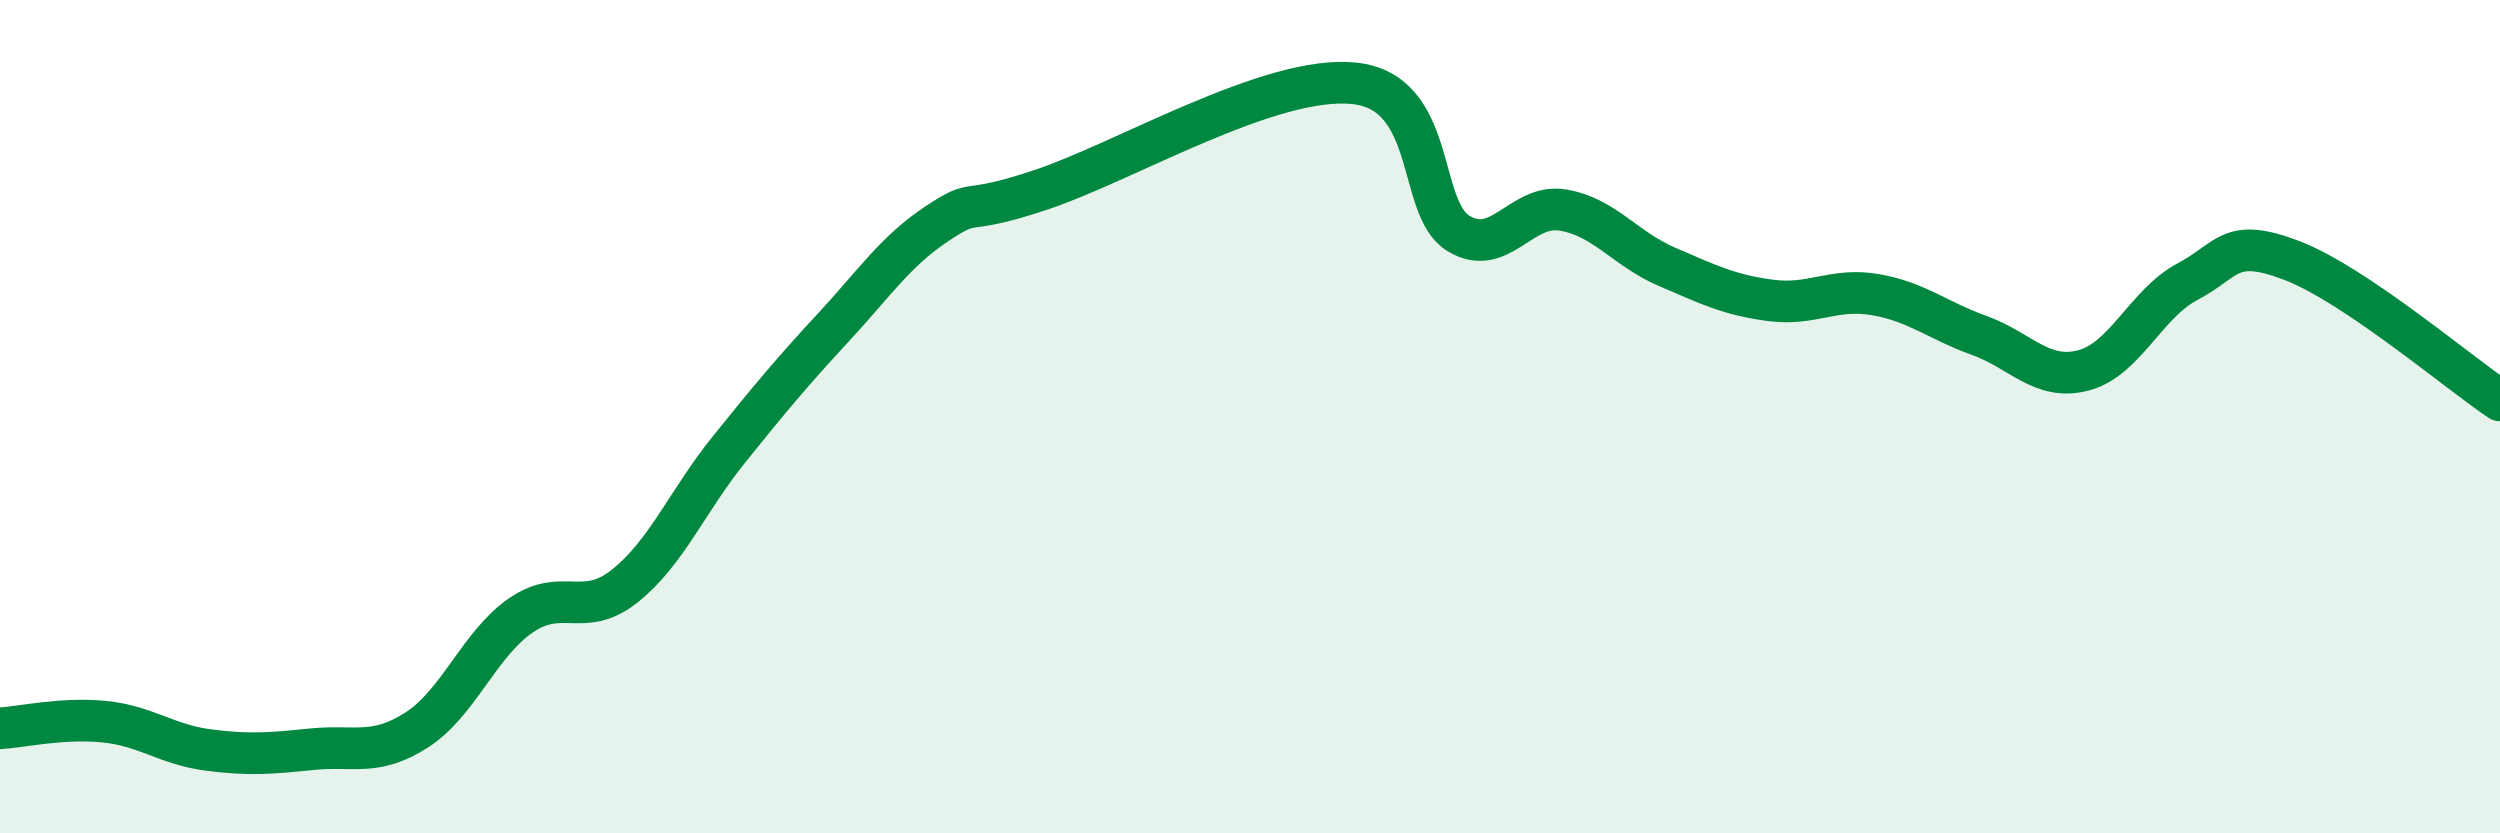
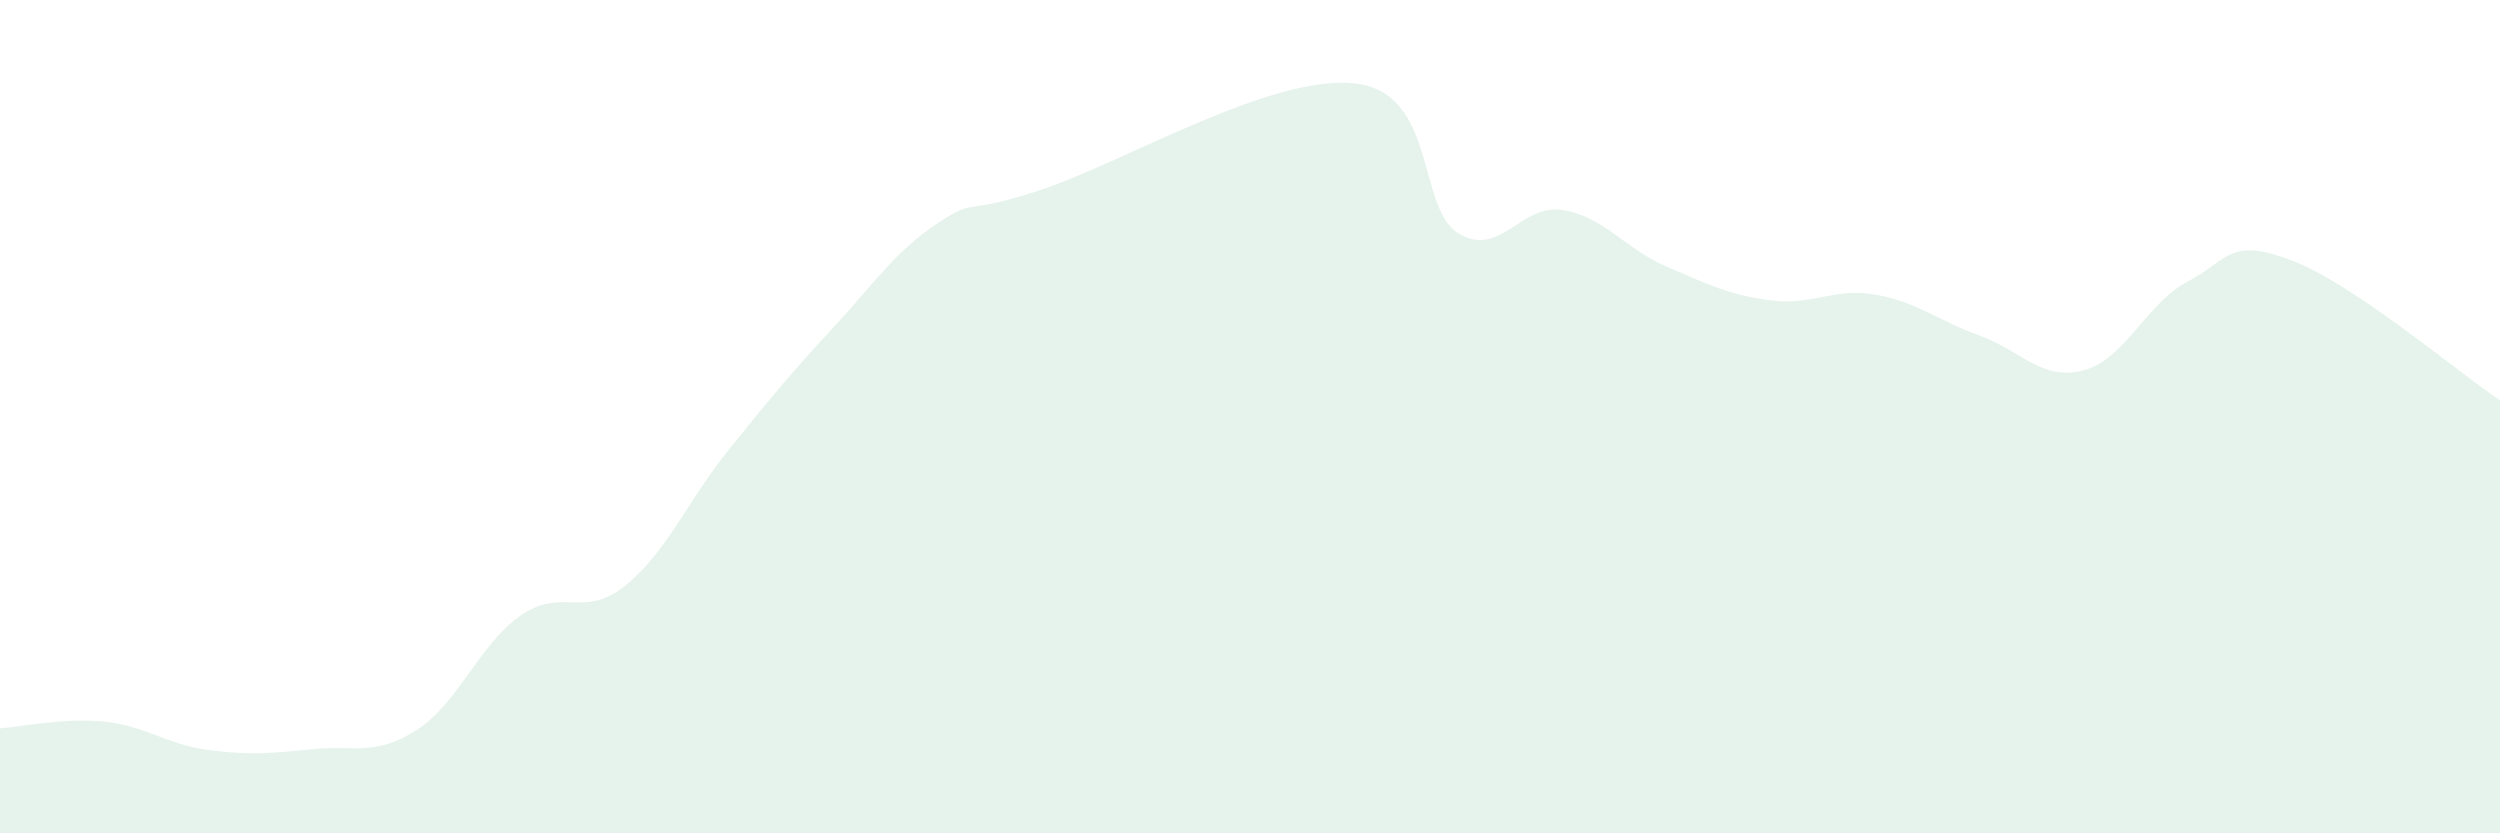
<svg xmlns="http://www.w3.org/2000/svg" width="60" height="20" viewBox="0 0 60 20">
  <path d="M 0,17.48 C 0.5,17.45 1.5,17.22 2.5,17.32 C 3.5,17.42 4,17.87 5,18 C 6,18.13 6.5,18.08 7.5,17.98 C 8.5,17.88 9,18.16 10,17.52 C 11,16.88 11.5,15.46 12.5,14.77 C 13.5,14.08 14,14.86 15,14.06 C 16,13.26 16.5,12.02 17.5,10.78 C 18.5,9.54 19,8.94 20,7.86 C 21,6.78 21.5,6.02 22.5,5.36 C 23.5,4.7 23,5.22 25,4.55 C 27,3.88 30.5,1.79 32.5,2 C 34.5,2.21 34,4.99 35,5.6 C 36,6.21 36.5,4.88 37.5,5.04 C 38.5,5.2 39,5.97 40,6.4 C 41,6.83 41.5,7.08 42.5,7.21 C 43.5,7.34 44,6.9 45,7.07 C 46,7.24 46.5,7.69 47.5,8.05 C 48.5,8.41 49,9.15 50,8.89 C 51,8.63 51.5,7.29 52.5,6.76 C 53.5,6.23 53.5,5.68 55,6.25 C 56.5,6.82 59,8.94 60,9.61L60 20L0 20Z" fill="#008740" opacity="0.1" stroke-linecap="round" stroke-linejoin="round" />
-   <path d="M 0,17.48 C 0.5,17.45 1.5,17.22 2.5,17.32 C 3.5,17.42 4,17.87 5,18 C 6,18.13 6.5,18.08 7.5,17.98 C 8.5,17.88 9,18.16 10,17.52 C 11,16.88 11.5,15.46 12.5,14.77 C 13.5,14.08 14,14.86 15,14.06 C 16,13.26 16.5,12.02 17.5,10.78 C 18.5,9.54 19,8.94 20,7.86 C 21,6.78 21.5,6.02 22.5,5.36 C 23.5,4.7 23,5.22 25,4.55 C 27,3.88 30.5,1.79 32.5,2 C 34.5,2.21 34,4.99 35,5.6 C 36,6.21 36.5,4.88 37.5,5.04 C 38.5,5.2 39,5.97 40,6.4 C 41,6.83 41.5,7.08 42.5,7.21 C 43.5,7.34 44,6.9 45,7.07 C 46,7.24 46.5,7.69 47.5,8.05 C 48.5,8.41 49,9.15 50,8.89 C 51,8.63 51.5,7.29 52.5,6.76 C 53.5,6.23 53.5,5.68 55,6.25 C 56.5,6.82 59,8.94 60,9.61" stroke="#008740" stroke-width="1" fill="none" stroke-linecap="round" stroke-linejoin="round" />
</svg>